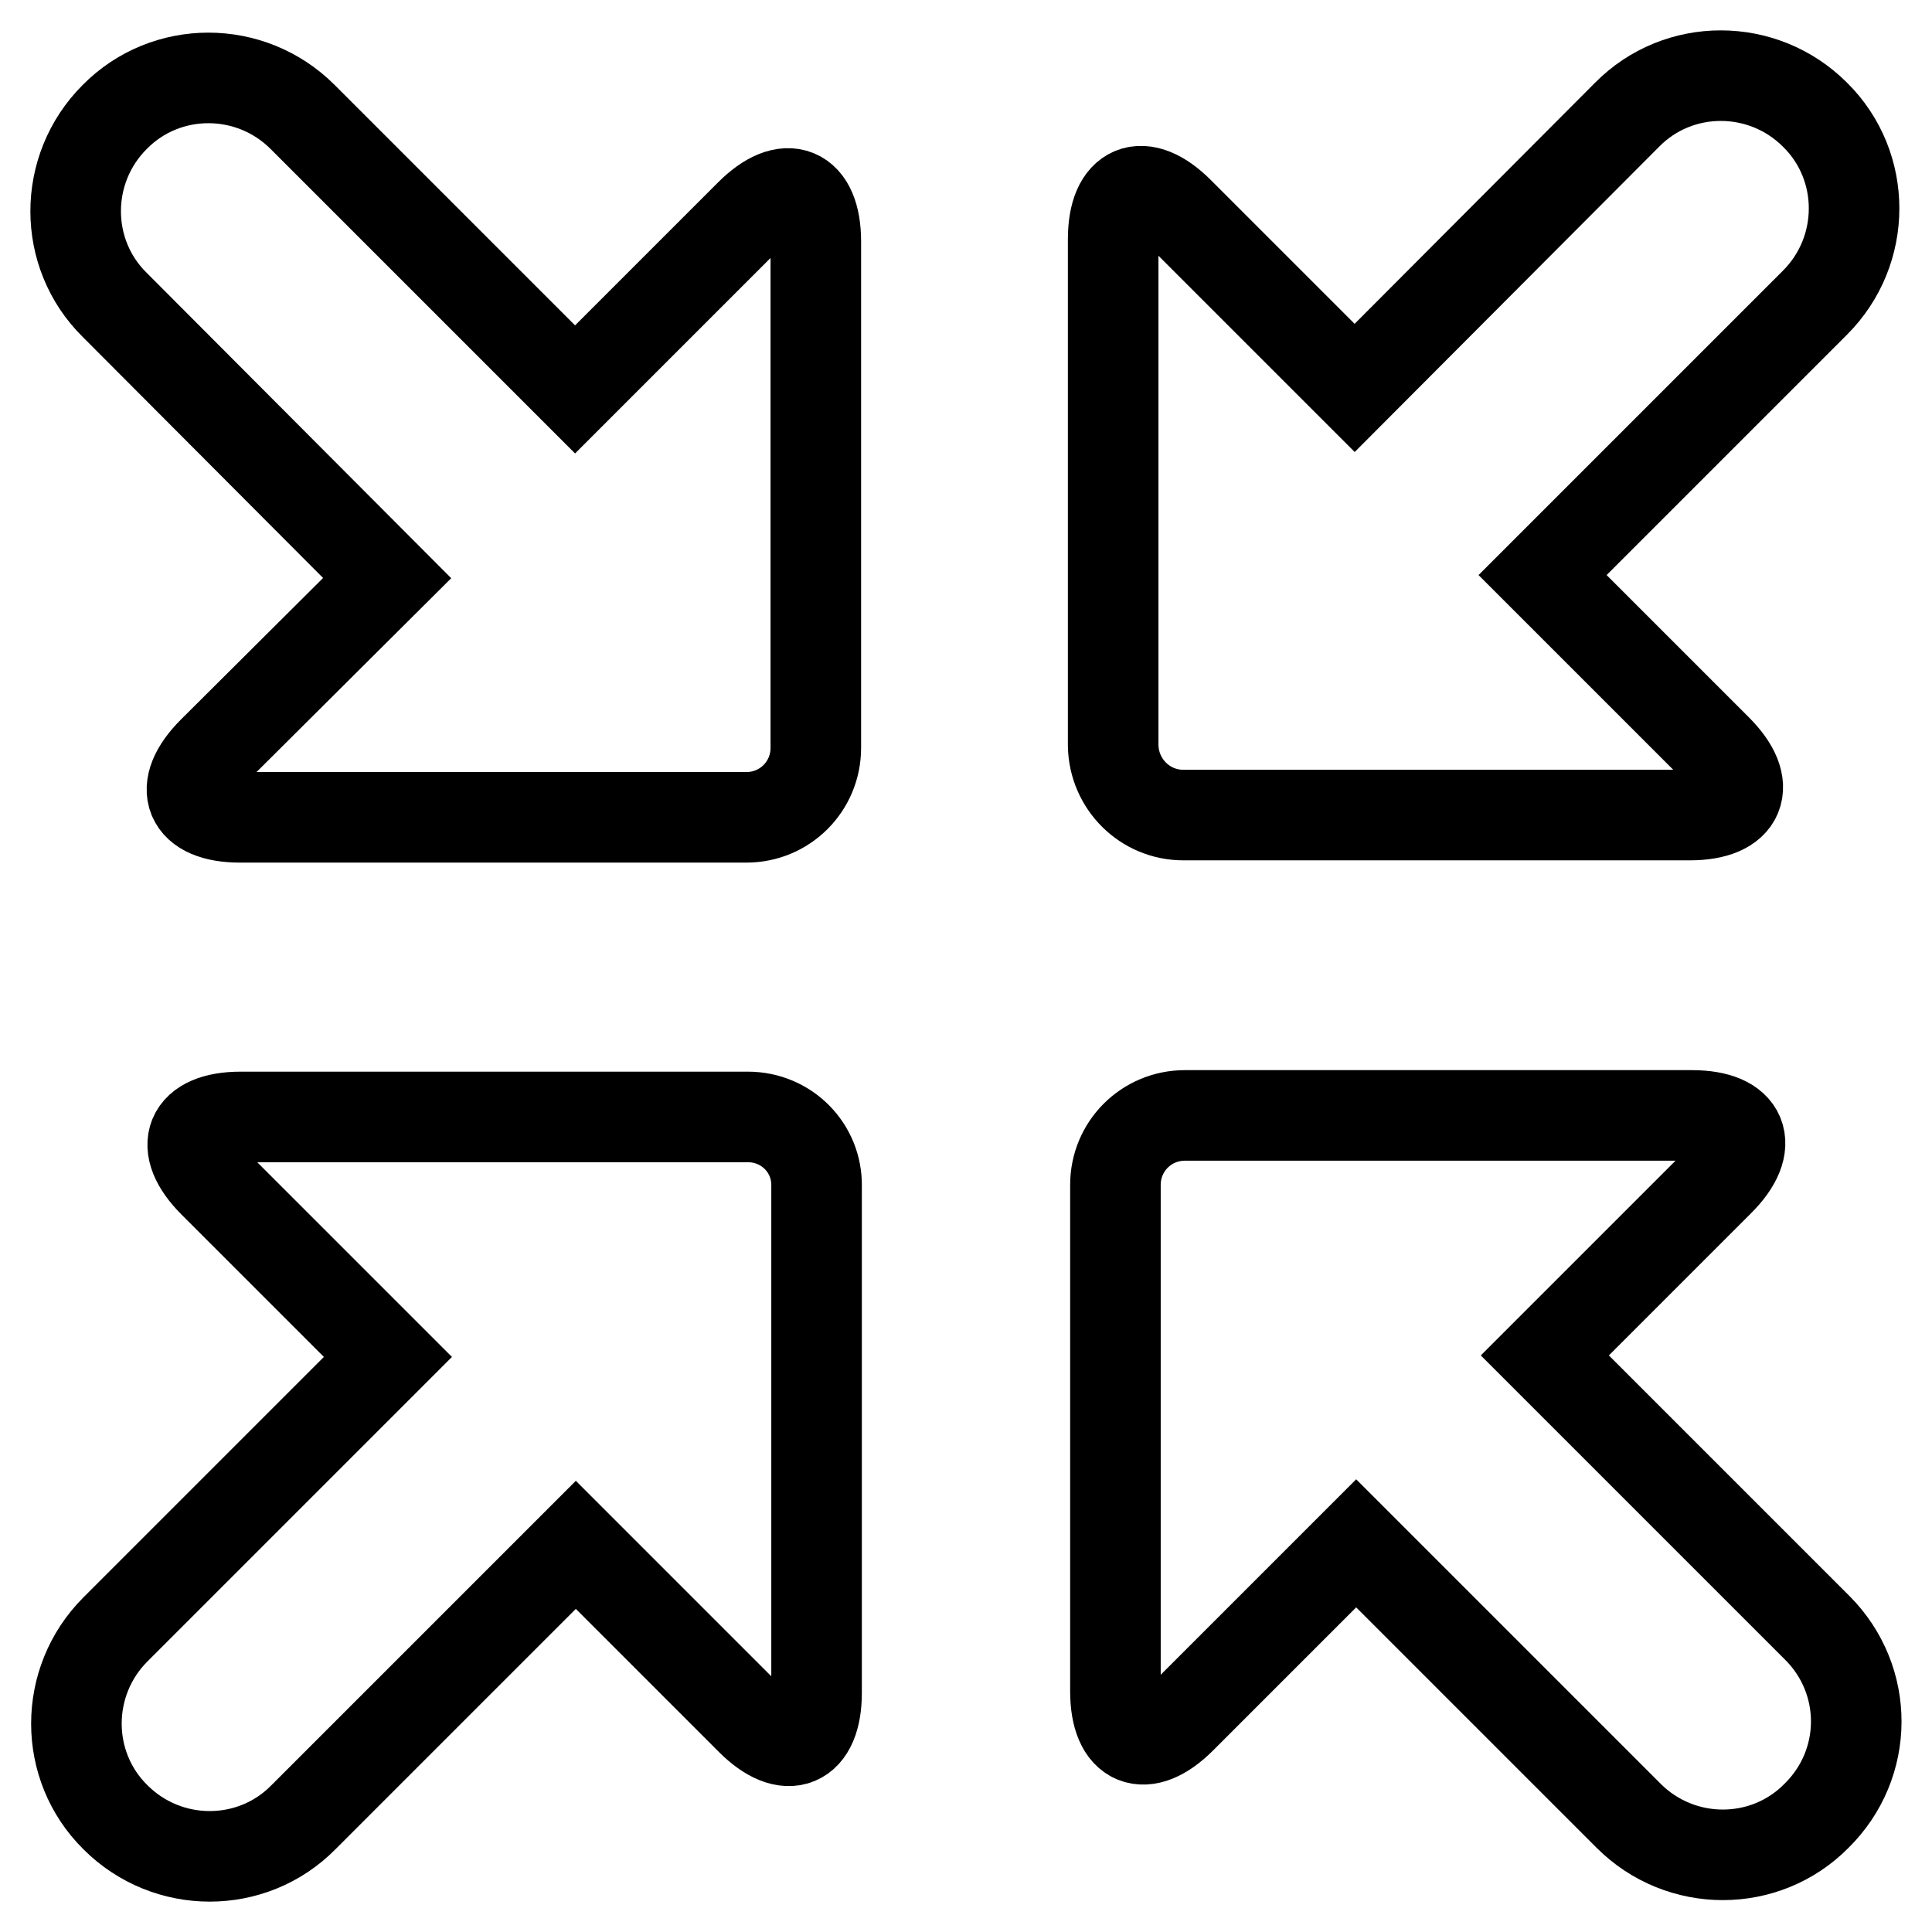
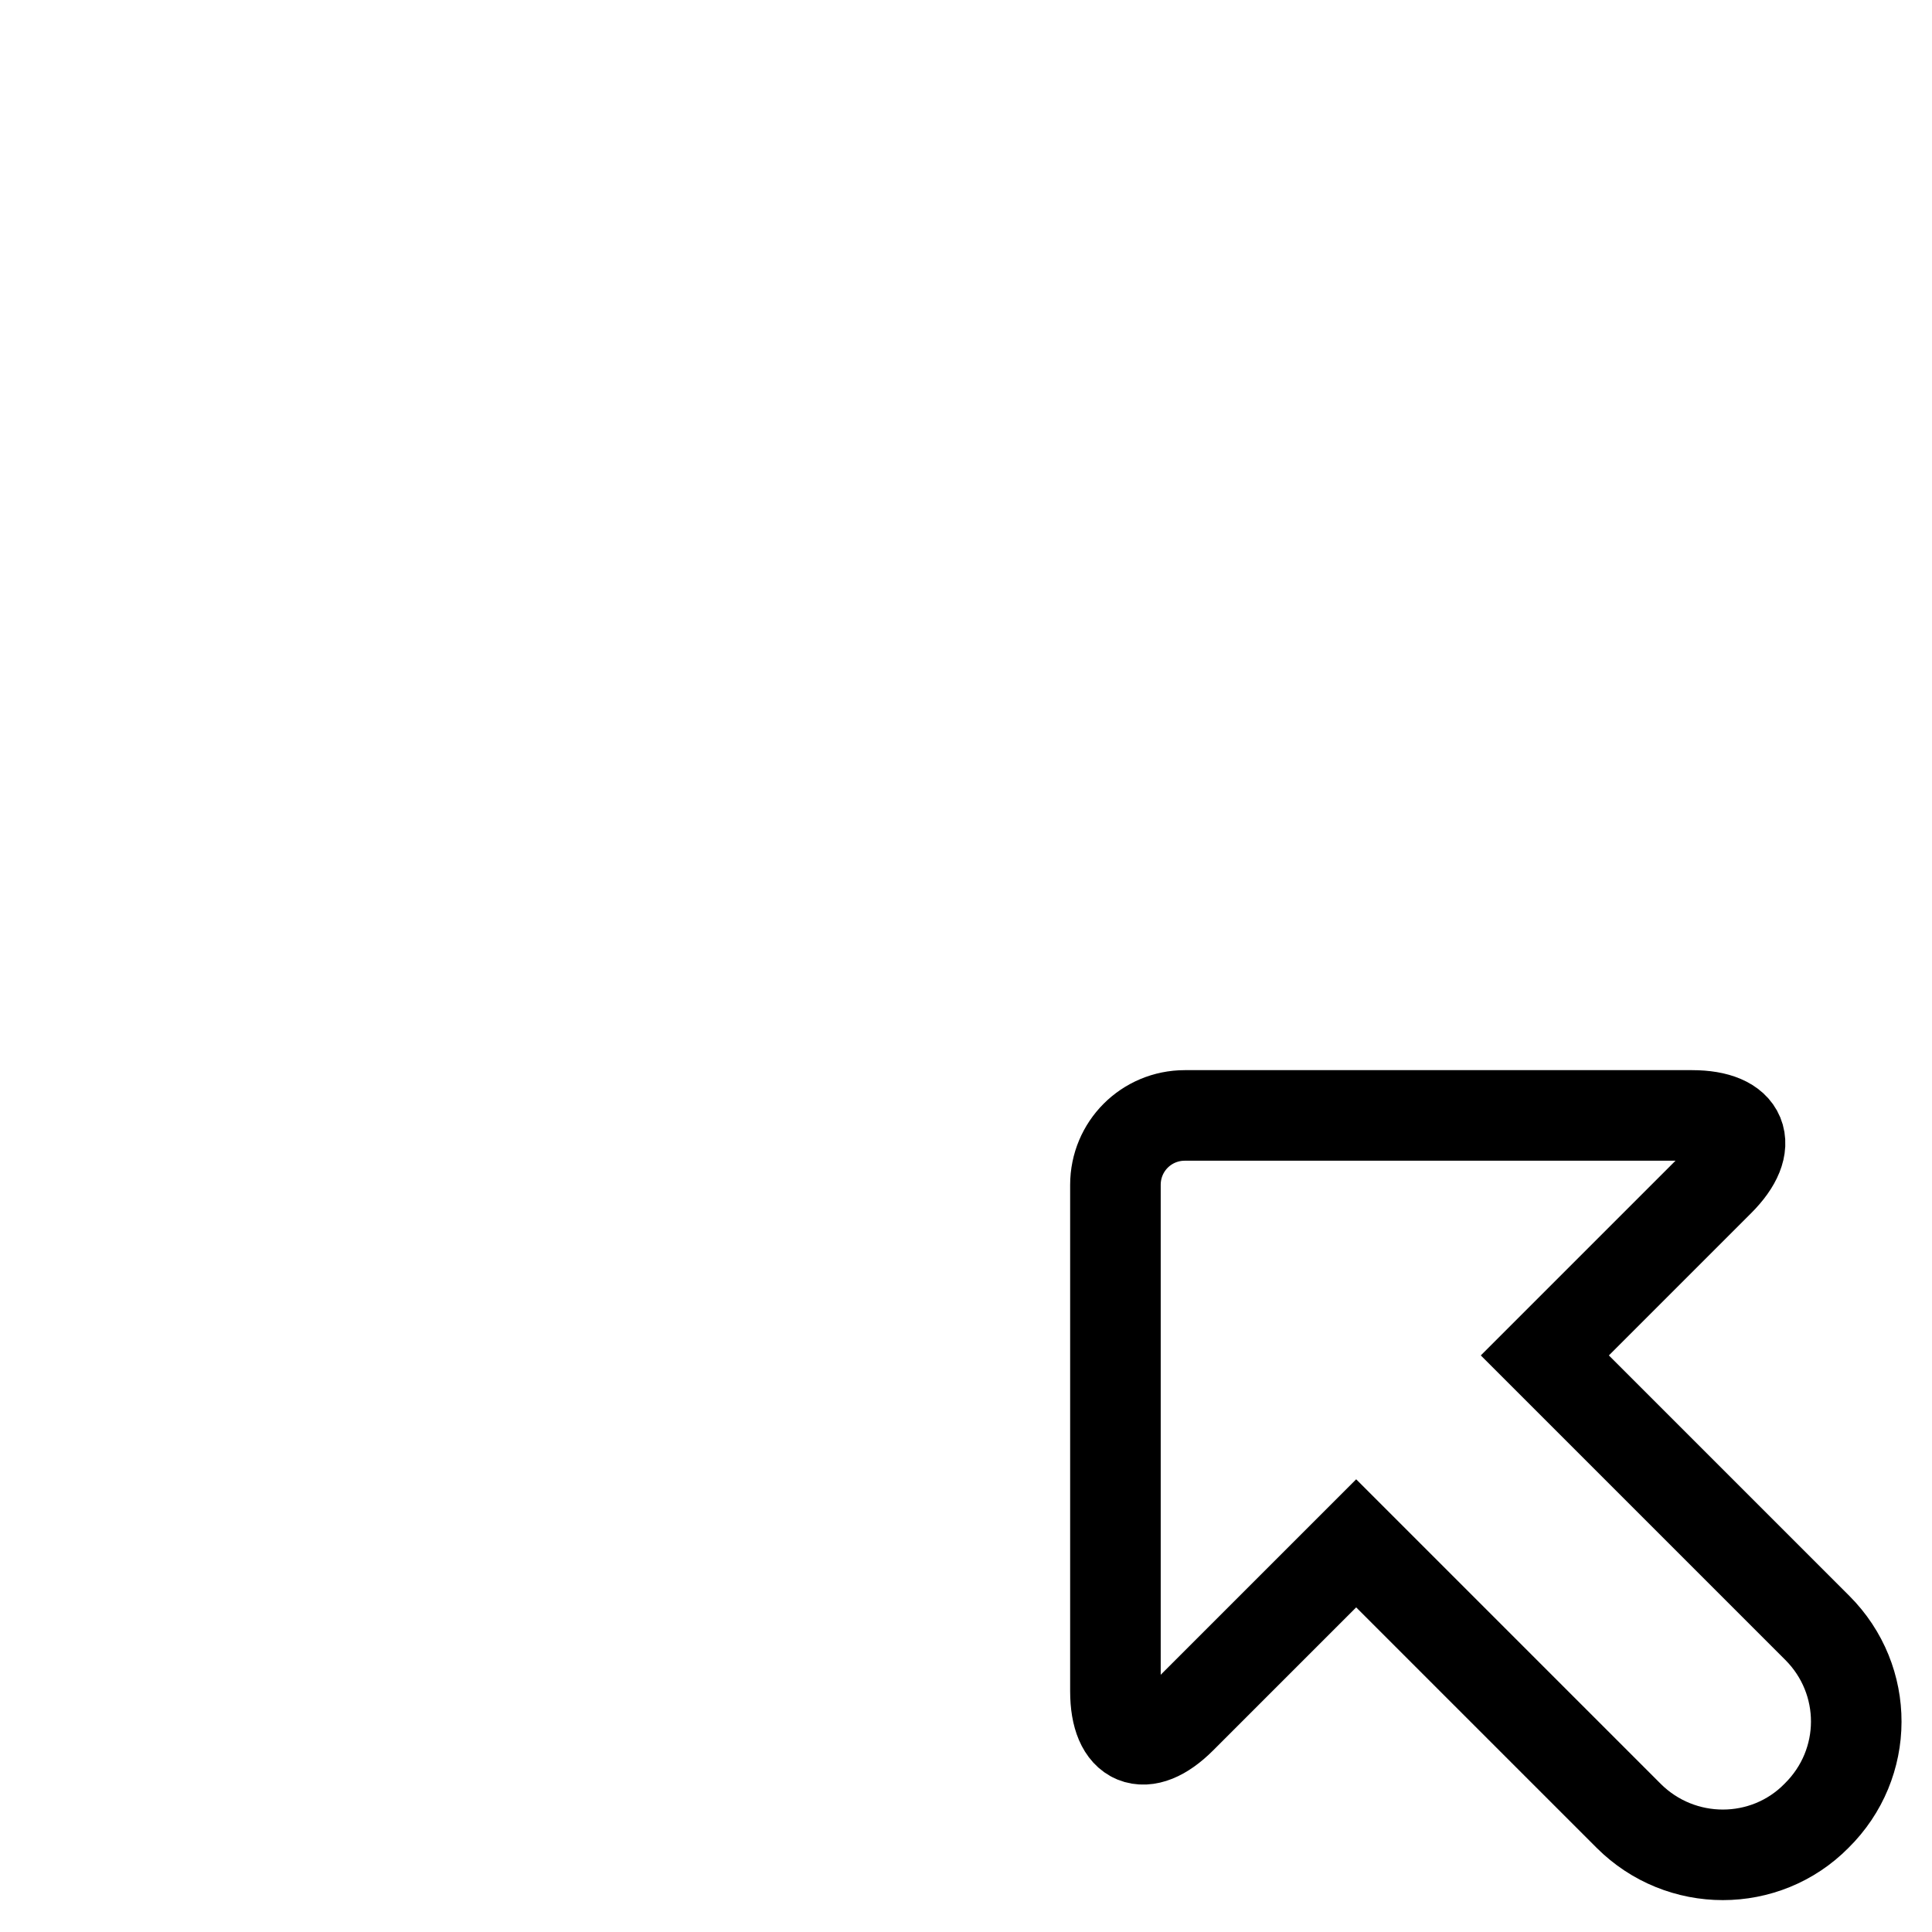
<svg xmlns="http://www.w3.org/2000/svg" version="1.1" x="0px" y="0px" viewBox="0 0 256 256" enable-background="new 0 0 256 256" xml:space="preserve">
  <g>
    <g>
-       <path stroke-width="12" fill-opacity="0" stroke="#000000" d="M99.1,148H31.9c-6.8,0-8.4,3.9-3.6,8.7l23.1,23.1l-36.1,36.1c-6.9,6.9-6.9,18.1,0,24.9c6.9,6.9,18.1,6.9,24.9,0l36.1-36.1l23.2,23.2c4.8,4.8,8.7,3.2,8.7-3.6v-67.1C108.3,152.1,104.2,148,99.1,148z" />
      <path stroke-width="12" fill-opacity="0" stroke="#000000" d="M240.8,215.7l-36.1-36.1l23.1-23.1c4.8-4.8,3.2-8.7-3.6-8.7H157c-5.1,0-9.2,4.1-9.2,9.2v67.1c0,6.8,3.9,8.4,8.7,3.6l23.2-23.2l36.1,36.1c6.9,6.9,18.1,6.9,24.9,0C247.7,233.7,247.7,222.6,240.8,215.7z" />
-       <path stroke-width="12" fill-opacity="0" stroke="#000000" d="M51.3,76.6L28.2,99.6c-4.8,4.8-3.2,8.7,3.6,8.7h67.1c5.1,0,9.2-4.1,9.2-9.2V32c0-6.8-3.9-8.4-8.7-3.6L76.2,51.6L40.1,15.5c-6.9-6.9-18.1-6.9-24.9,0c-6.9,6.9-6.9,18.1,0,24.9L51.3,76.6z" />
-       <path stroke-width="12" fill-opacity="0" stroke="#000000" d="M156.8,108h67.1c6.8,0,8.4-3.9,3.6-8.7l-23.1-23.1l36.1-36.1c6.9-6.9,6.9-18.1,0-24.9c-6.9-6.9-18.1-6.9-24.9,0l-36.1,36.2l-23.3-23.3c-4.8-4.8-8.7-3.2-8.7,3.6v67.1C147.6,103.9,151.7,108,156.8,108z" />
    </g>
  </g>
</svg>